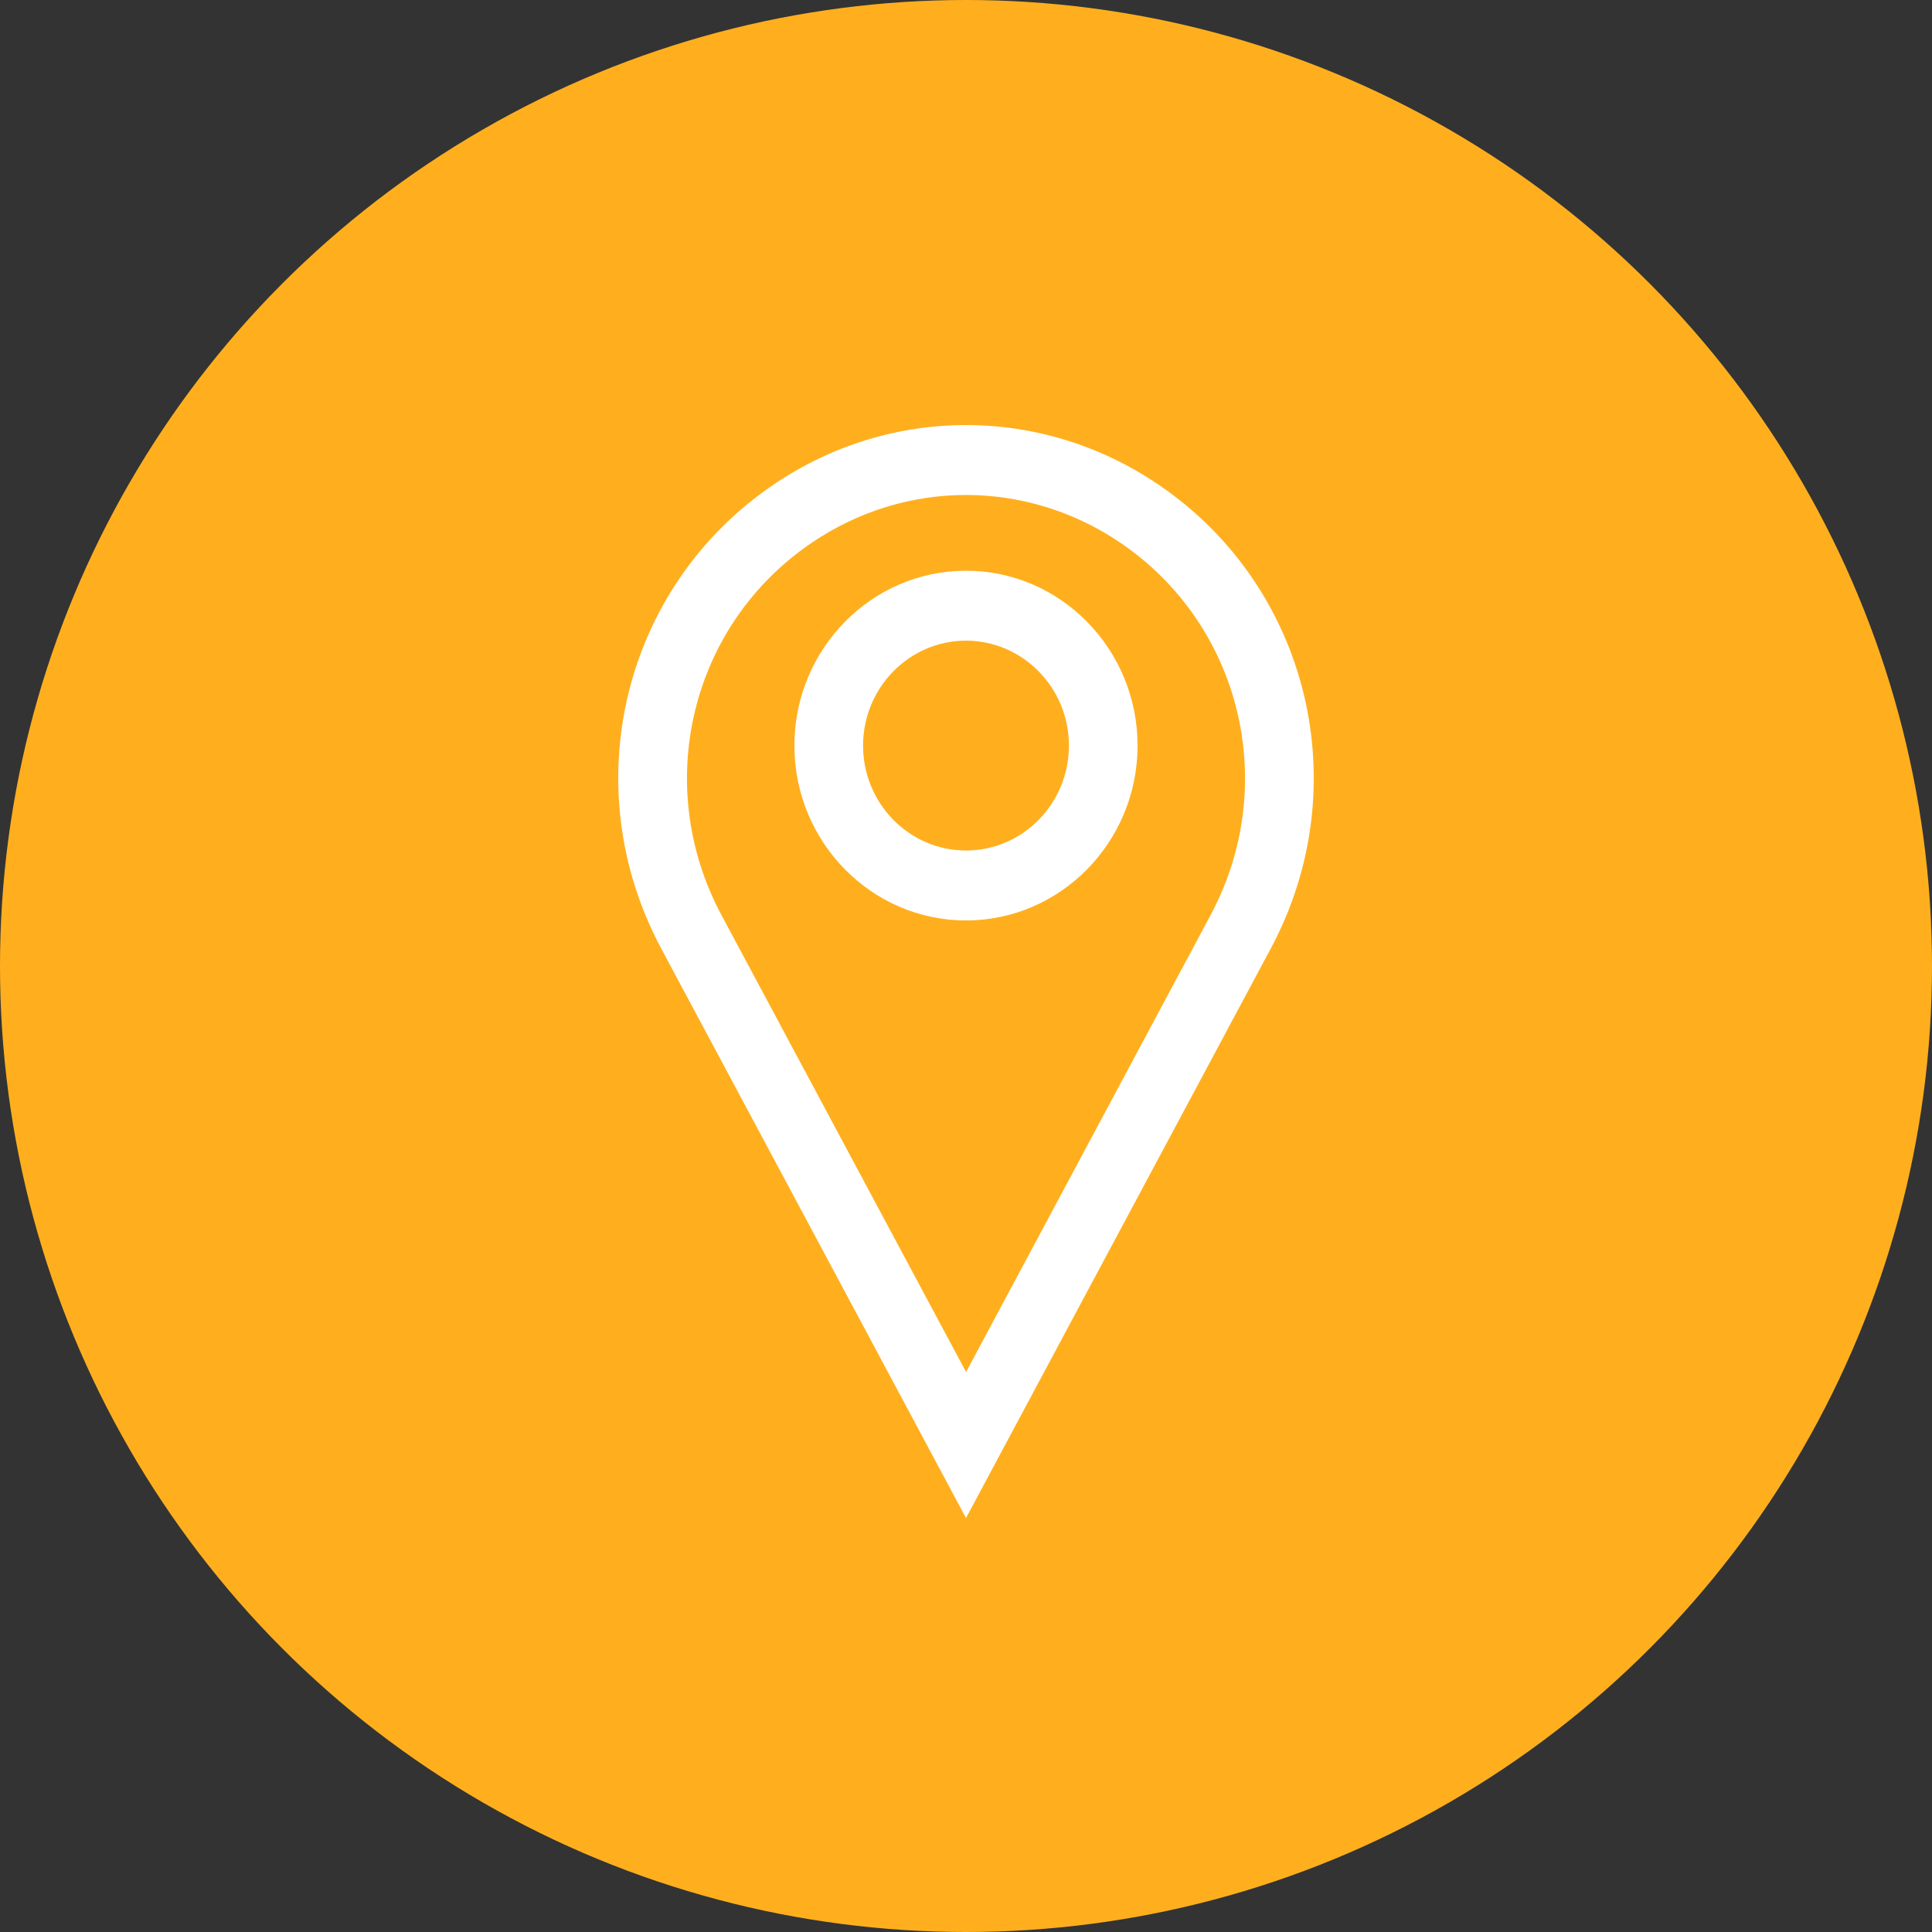
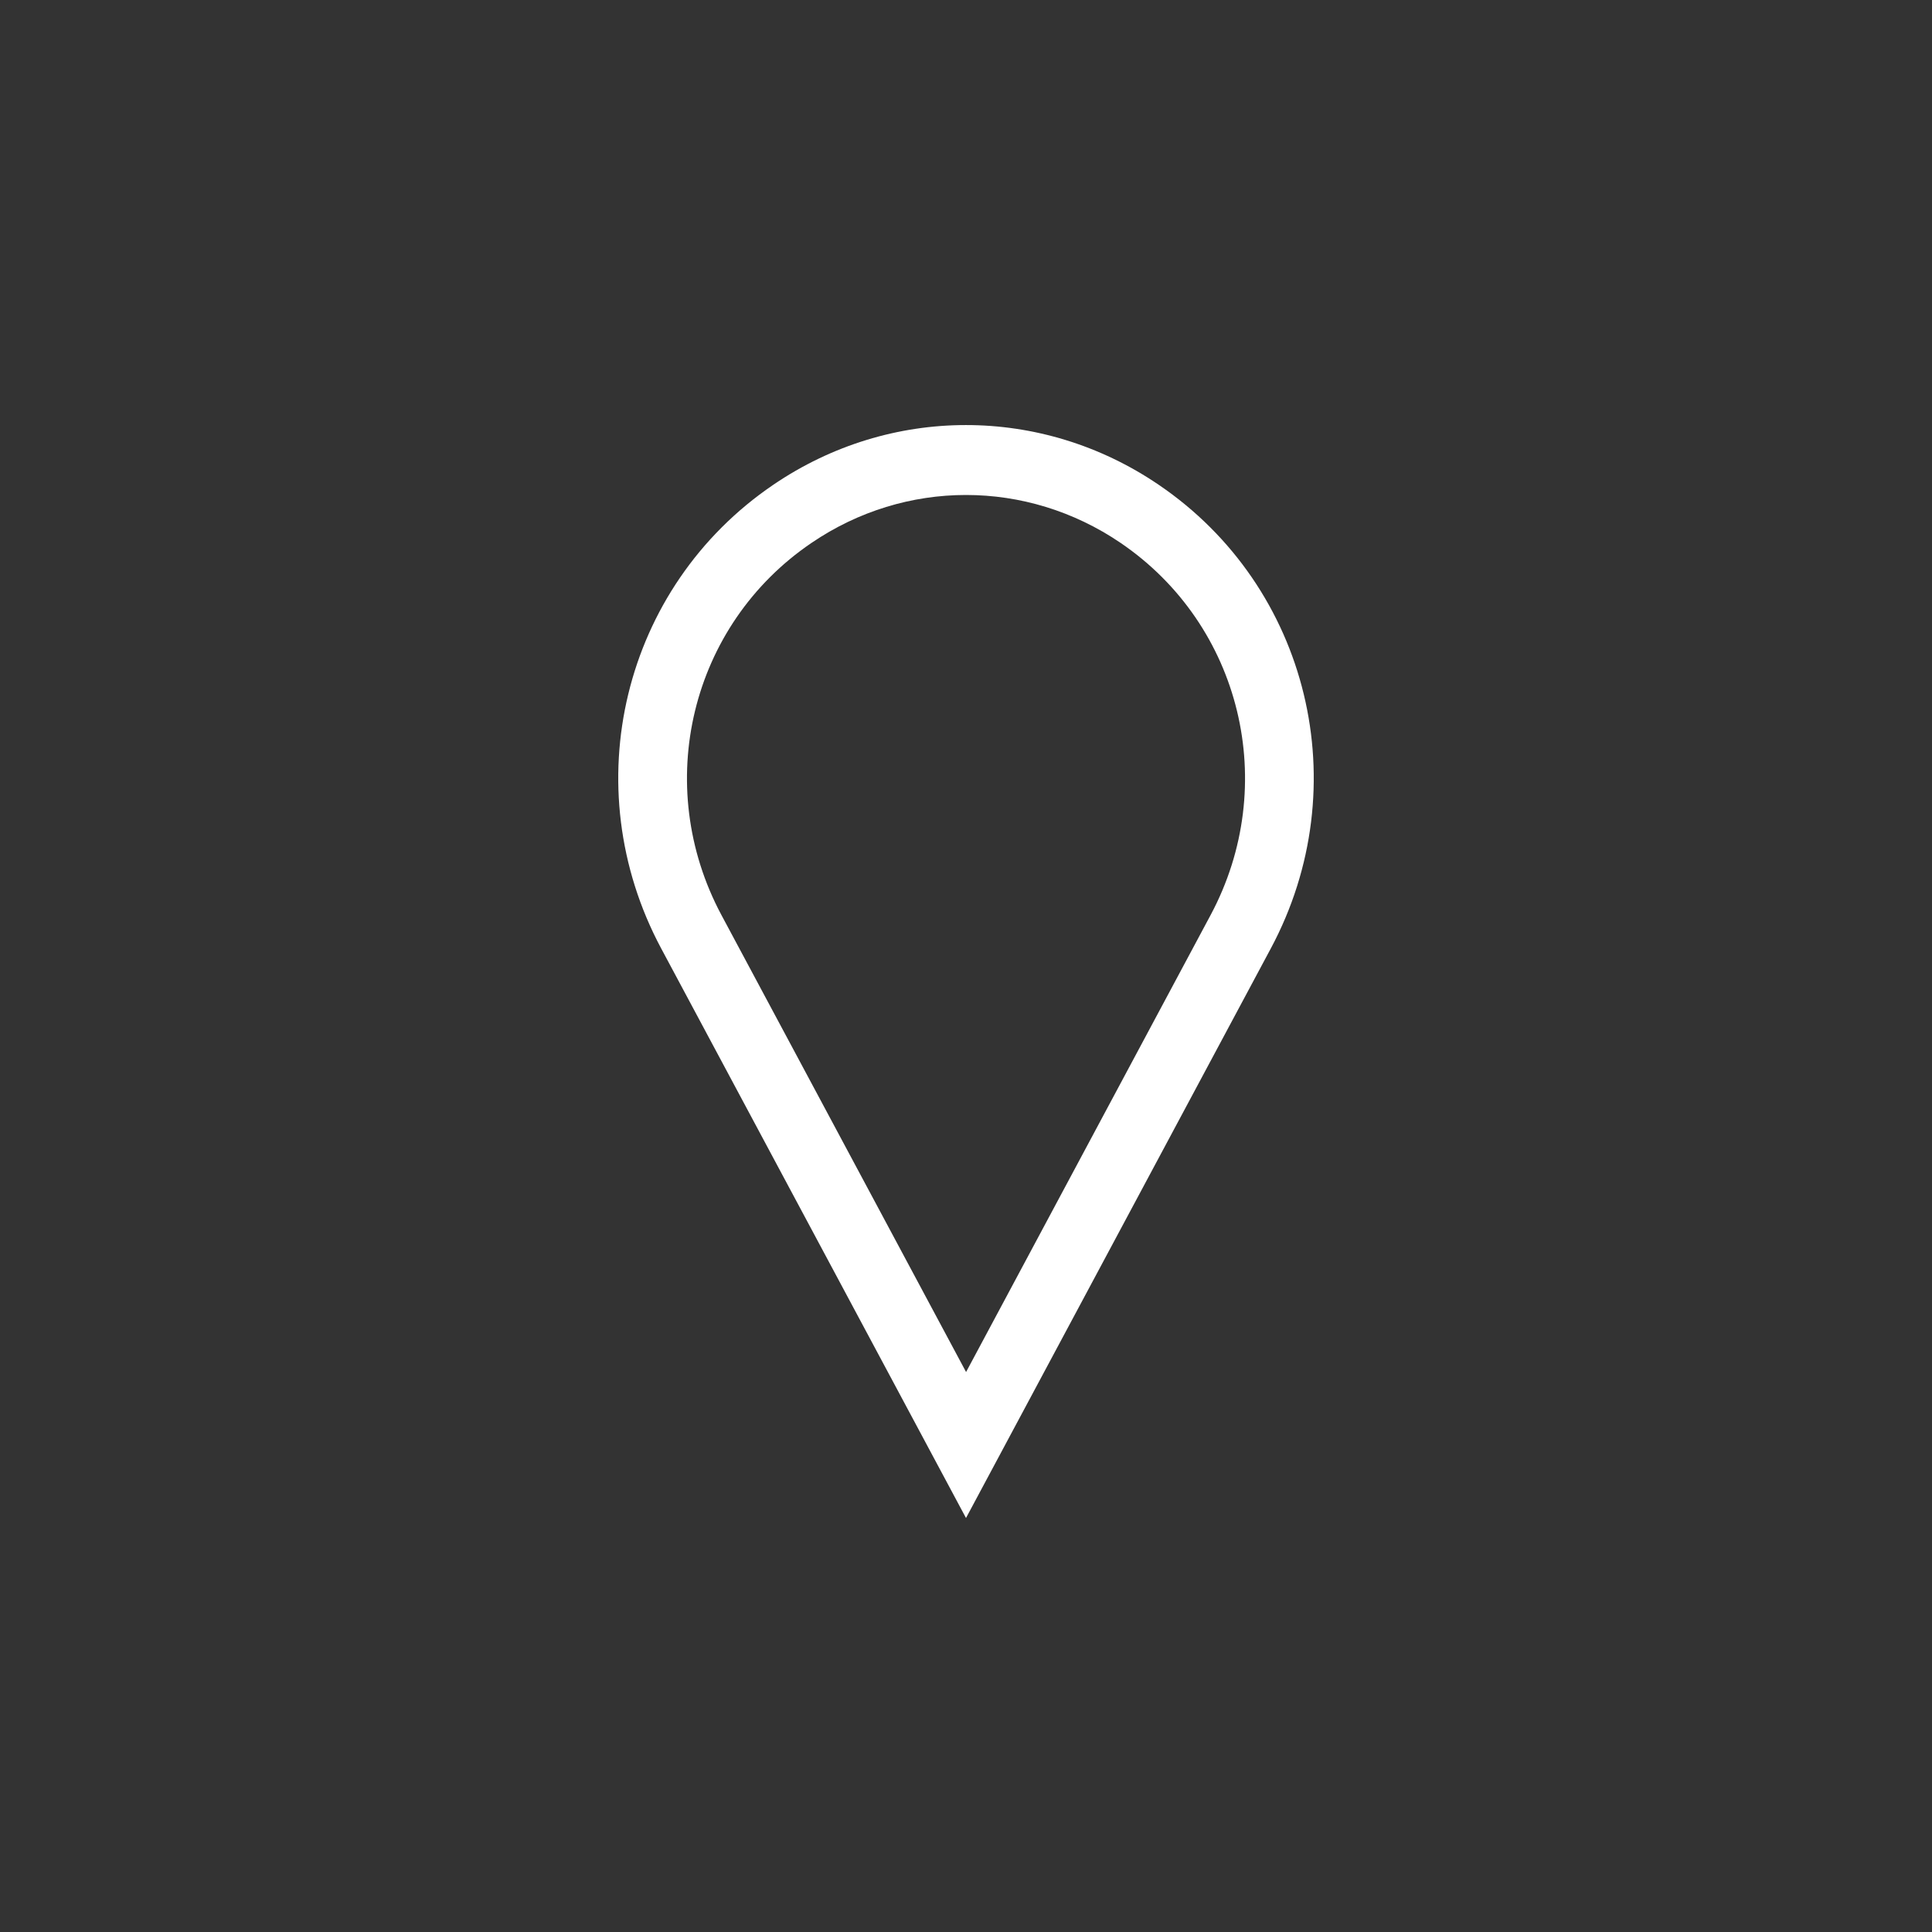
<svg xmlns="http://www.w3.org/2000/svg" width="50" height="50" viewBox="0 0 50 50" fill="none">
  <rect x="0" y="0" width="50" height="50" fill="#333333" stroke="none" />
-   <circle cx="25" cy="25" r="25" fill="#FFAF1E" />
  <path d="M29.984 12.544C26.955 10.486 23.042 10.486 20.016 12.544C16.115 15.192 14.867 20.353 17.112 24.547L25 39.286L32.888 24.547C35.133 20.353 33.886 15.192 29.984 12.544ZM31.33 23.682L25.002 35.508L18.671 23.682C16.87 20.315 17.87 16.175 21.002 14.05C22.216 13.224 23.607 12.81 25 12.81C26.392 12.81 27.783 13.223 28.998 14.048C32.129 16.175 33.131 20.315 31.33 23.682Z" fill="white" />
-   <path d="M25 14.77C22.552 14.77 20.559 16.801 20.559 19.296C20.559 21.79 22.552 23.821 25 23.821C27.448 23.821 29.44 21.79 29.44 19.296C29.44 16.801 27.449 14.77 25 14.77ZM25 22.011C23.531 22.011 22.336 20.793 22.336 19.296C22.336 17.799 23.531 16.58 25 16.58C26.469 16.58 27.664 17.799 27.664 19.296C27.664 20.793 26.469 22.011 25 22.011Z" fill="white" />
</svg>